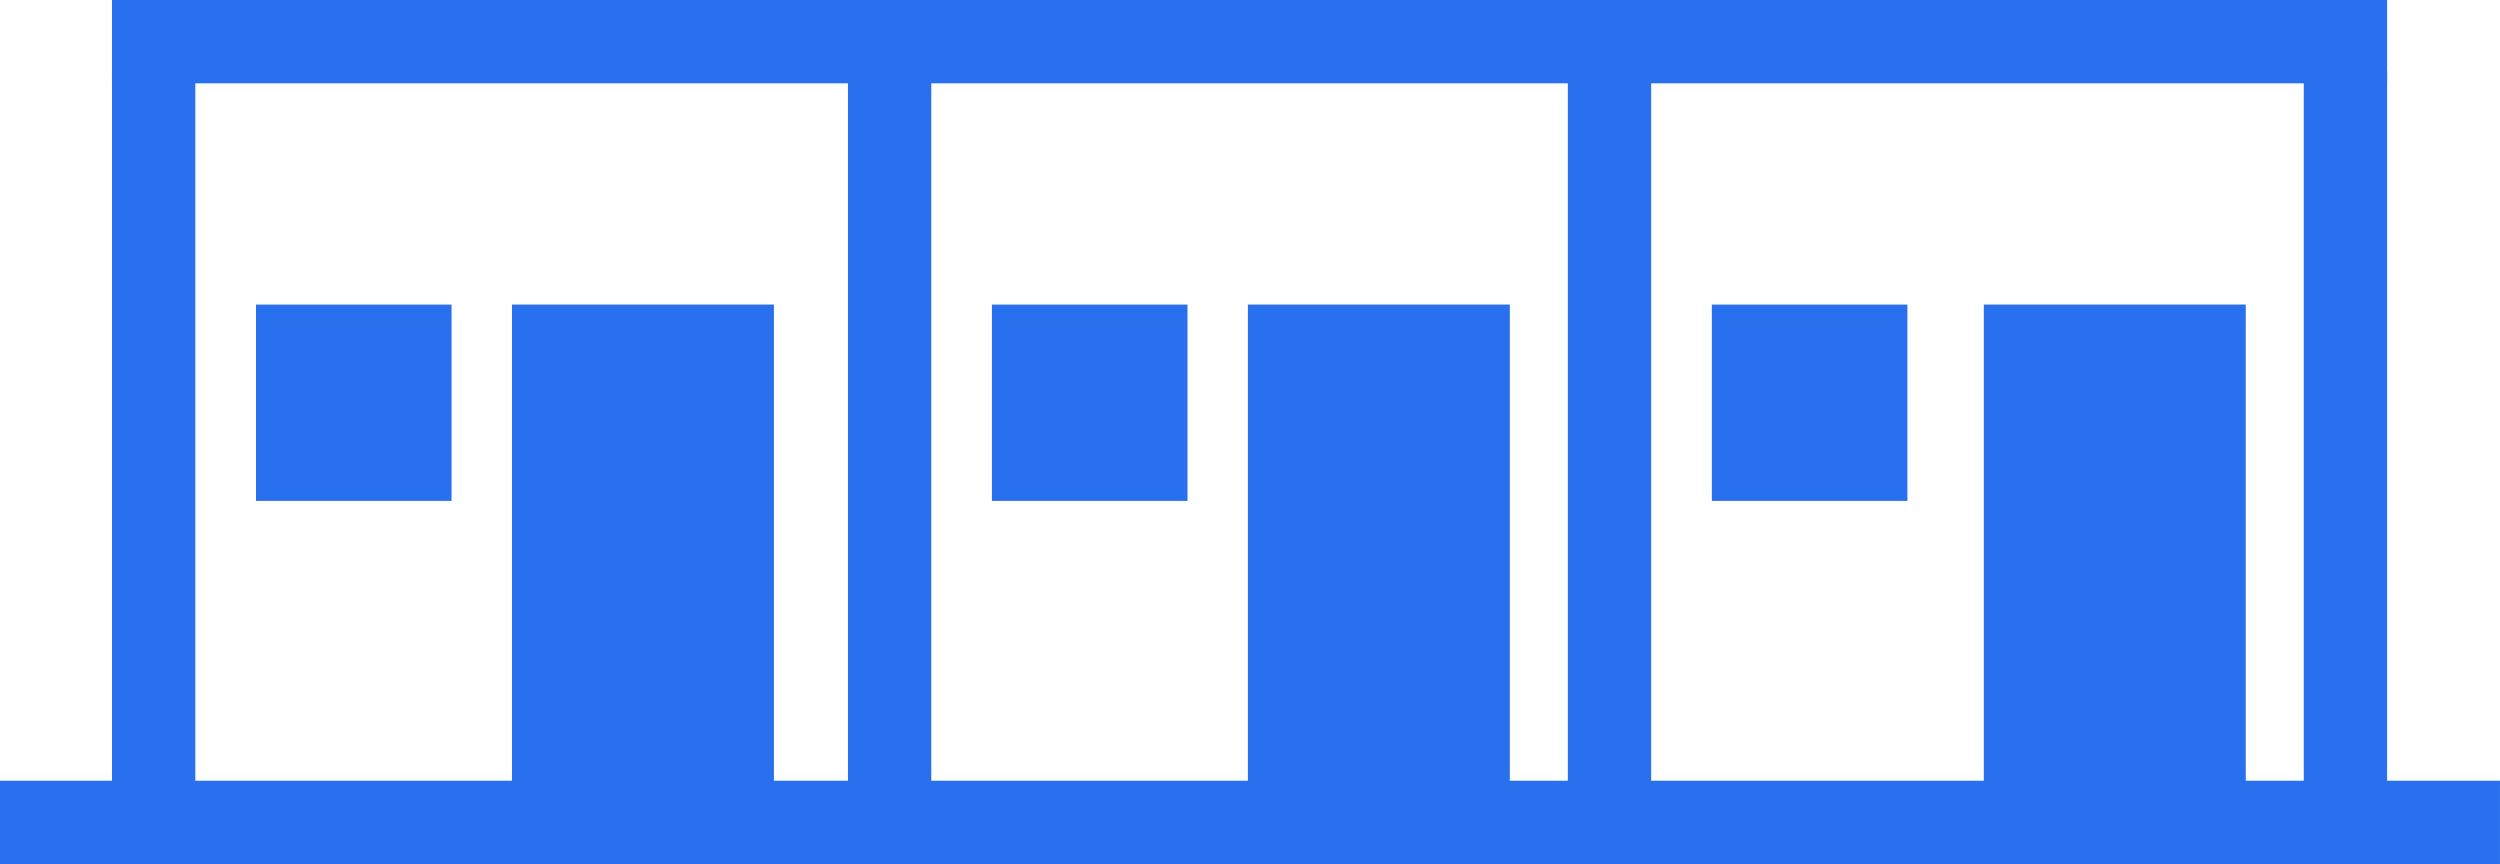
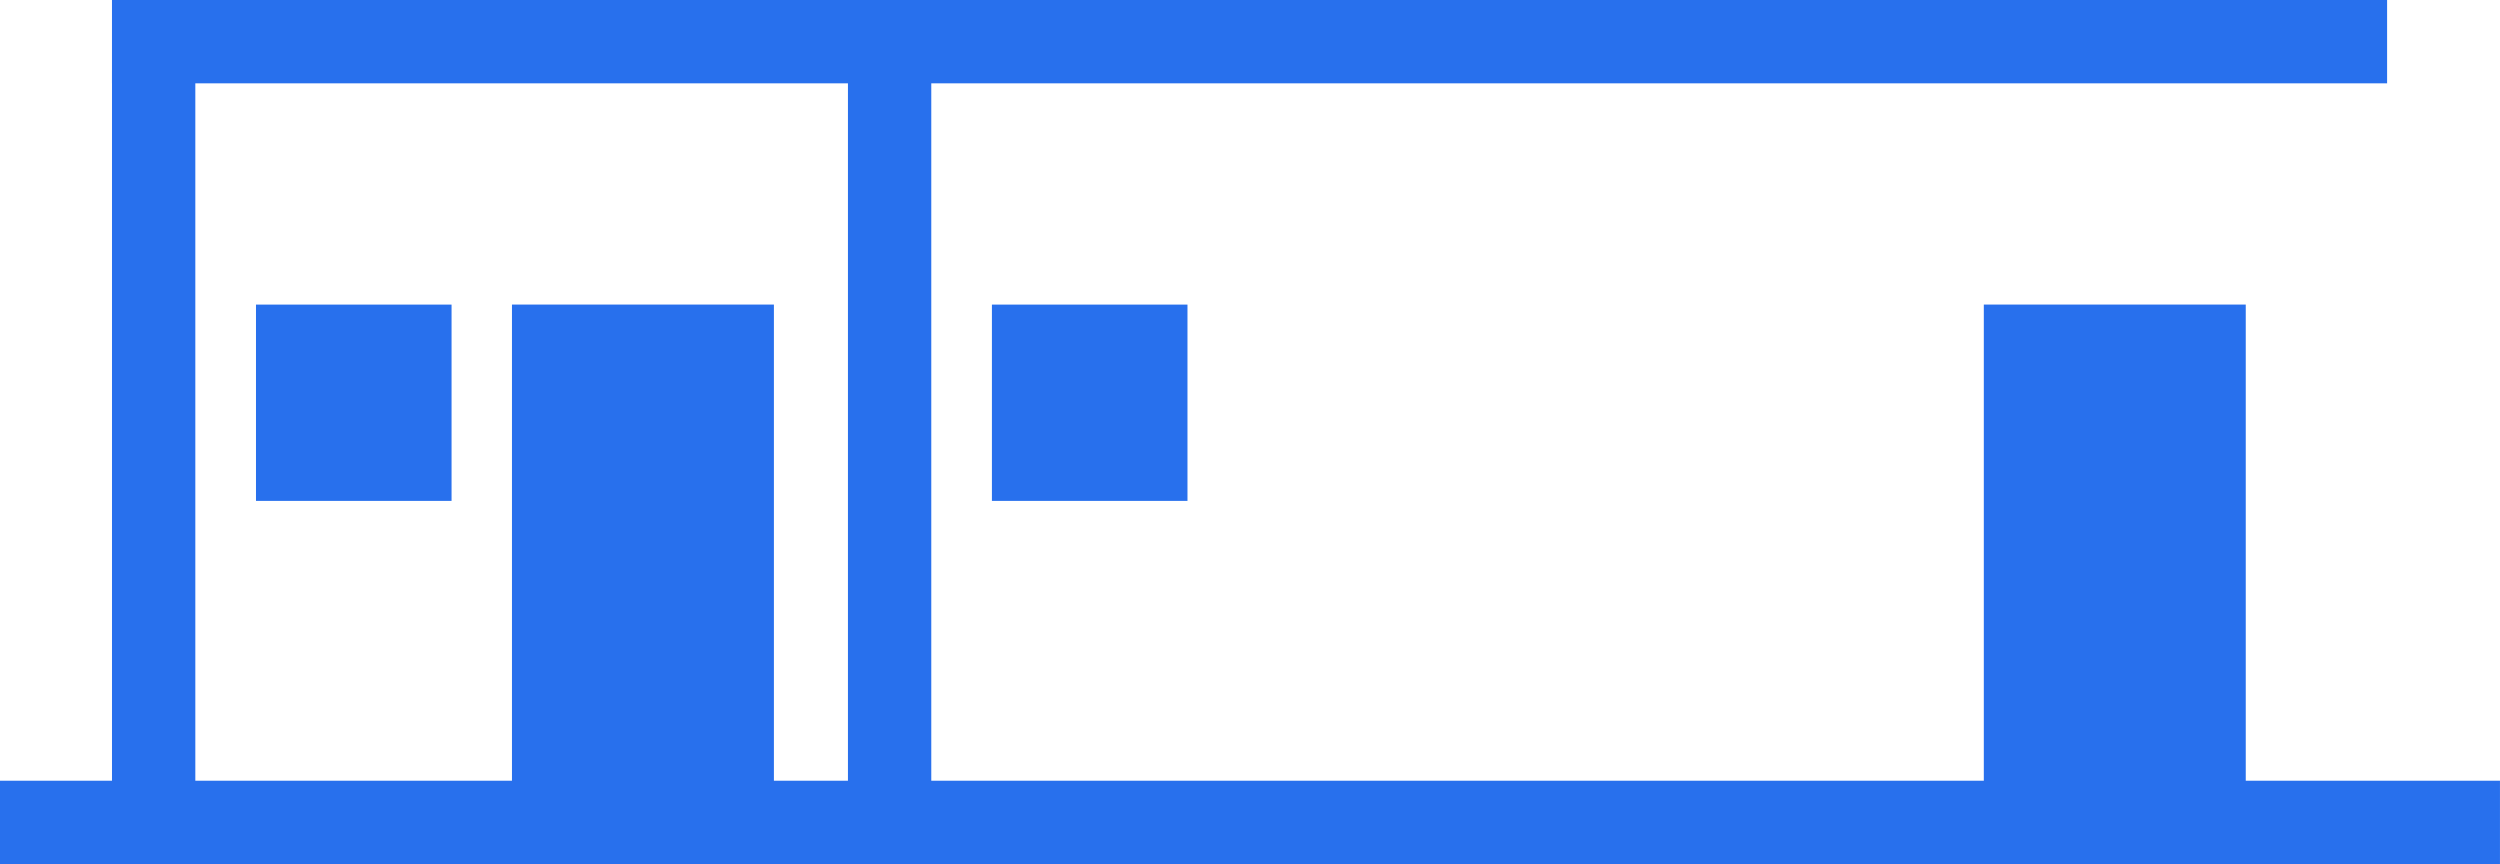
<svg xmlns="http://www.w3.org/2000/svg" width="156.266" height="54.009" viewBox="0 0 156.266 54.009">
  <g id="Gruppe_8159" data-name="Gruppe 8159" transform="translate(22770.999 14553.967)">
    <path id="Pfad_7114" data-name="Pfad 7114" d="M1.554,0H157.82V-5.209H1.554Z" transform="translate(-22772.555 -14499.958)" fill="#2870ED" />
    <g id="Gruppe_8146" data-name="Gruppe 8146" transform="translate(-1396.999)">
      <path id="Pfad_7111" data-name="Pfad 7111" d="M1.554,0h142.21V-5.209H1.554Z" transform="translate(-21368.555 -14548.758)" fill="#2870ED" />
      <path id="Pfad_6565" data-name="Pfad 6565" d="M17.309,2.2H12.1v-45h5.209Z" transform="translate(-21333.098 -14506.765)" fill="#2870ED" />
      <path id="Pfad_6566" data-name="Pfad 6566" d="M74.346,3.2H69.137v-46h5.209Z" transform="translate(-21436.137 -14506.765)" fill="#2870ED" />
      <path id="Pfad_6567" data-name="Pfad 6567" d="M42.167-4.6H25.794V-34.972H42.167Z" transform="translate(-21367.793 -14499.958)" fill="#2870ED" />
-       <path id="Pfad_7115" data-name="Pfad 7115" d="M42.167-4.6H25.794V-34.972H42.167Z" transform="translate(-21321.793 -14499.958)" fill="#2870ED" />
      <path id="Pfad_7117" data-name="Pfad 7117" d="M42.167-4.6H25.794V-34.972H42.167Z" transform="translate(-21275.793 -14499.958)" fill="#2870ED" />
      <path id="Pfad_6568" data-name="Pfad 6568" d="M60.651-22.7H48.427v-12.27H60.651Z" transform="translate(-21406.426 -14499.958)" fill="#2870ED" />
      <path id="Pfad_7116" data-name="Pfad 7116" d="M60.651-22.7H48.427v-12.27H60.651Z" transform="translate(-21360.426 -14499.958)" fill="#2870ED" />
-       <path id="Pfad_7118" data-name="Pfad 7118" d="M60.651-22.7H48.427v-12.27H60.651Z" transform="translate(-21315.426 -14499.958)" fill="#2870ED" />
-       <path id="Pfad_6566-2" data-name="Pfad 6566" d="M69.137,2.2h5.209v-45H69.137Z" transform="translate(-21345.137 -14506.765)" fill="#2870ED" />
-       <path id="Pfad_7119" data-name="Pfad 7119" d="M69.137,3.2h5.209v-46H69.137Z" transform="translate(-21299.137 -14506.765)" fill="#2870ED" />
    </g>
  </g>
</svg>